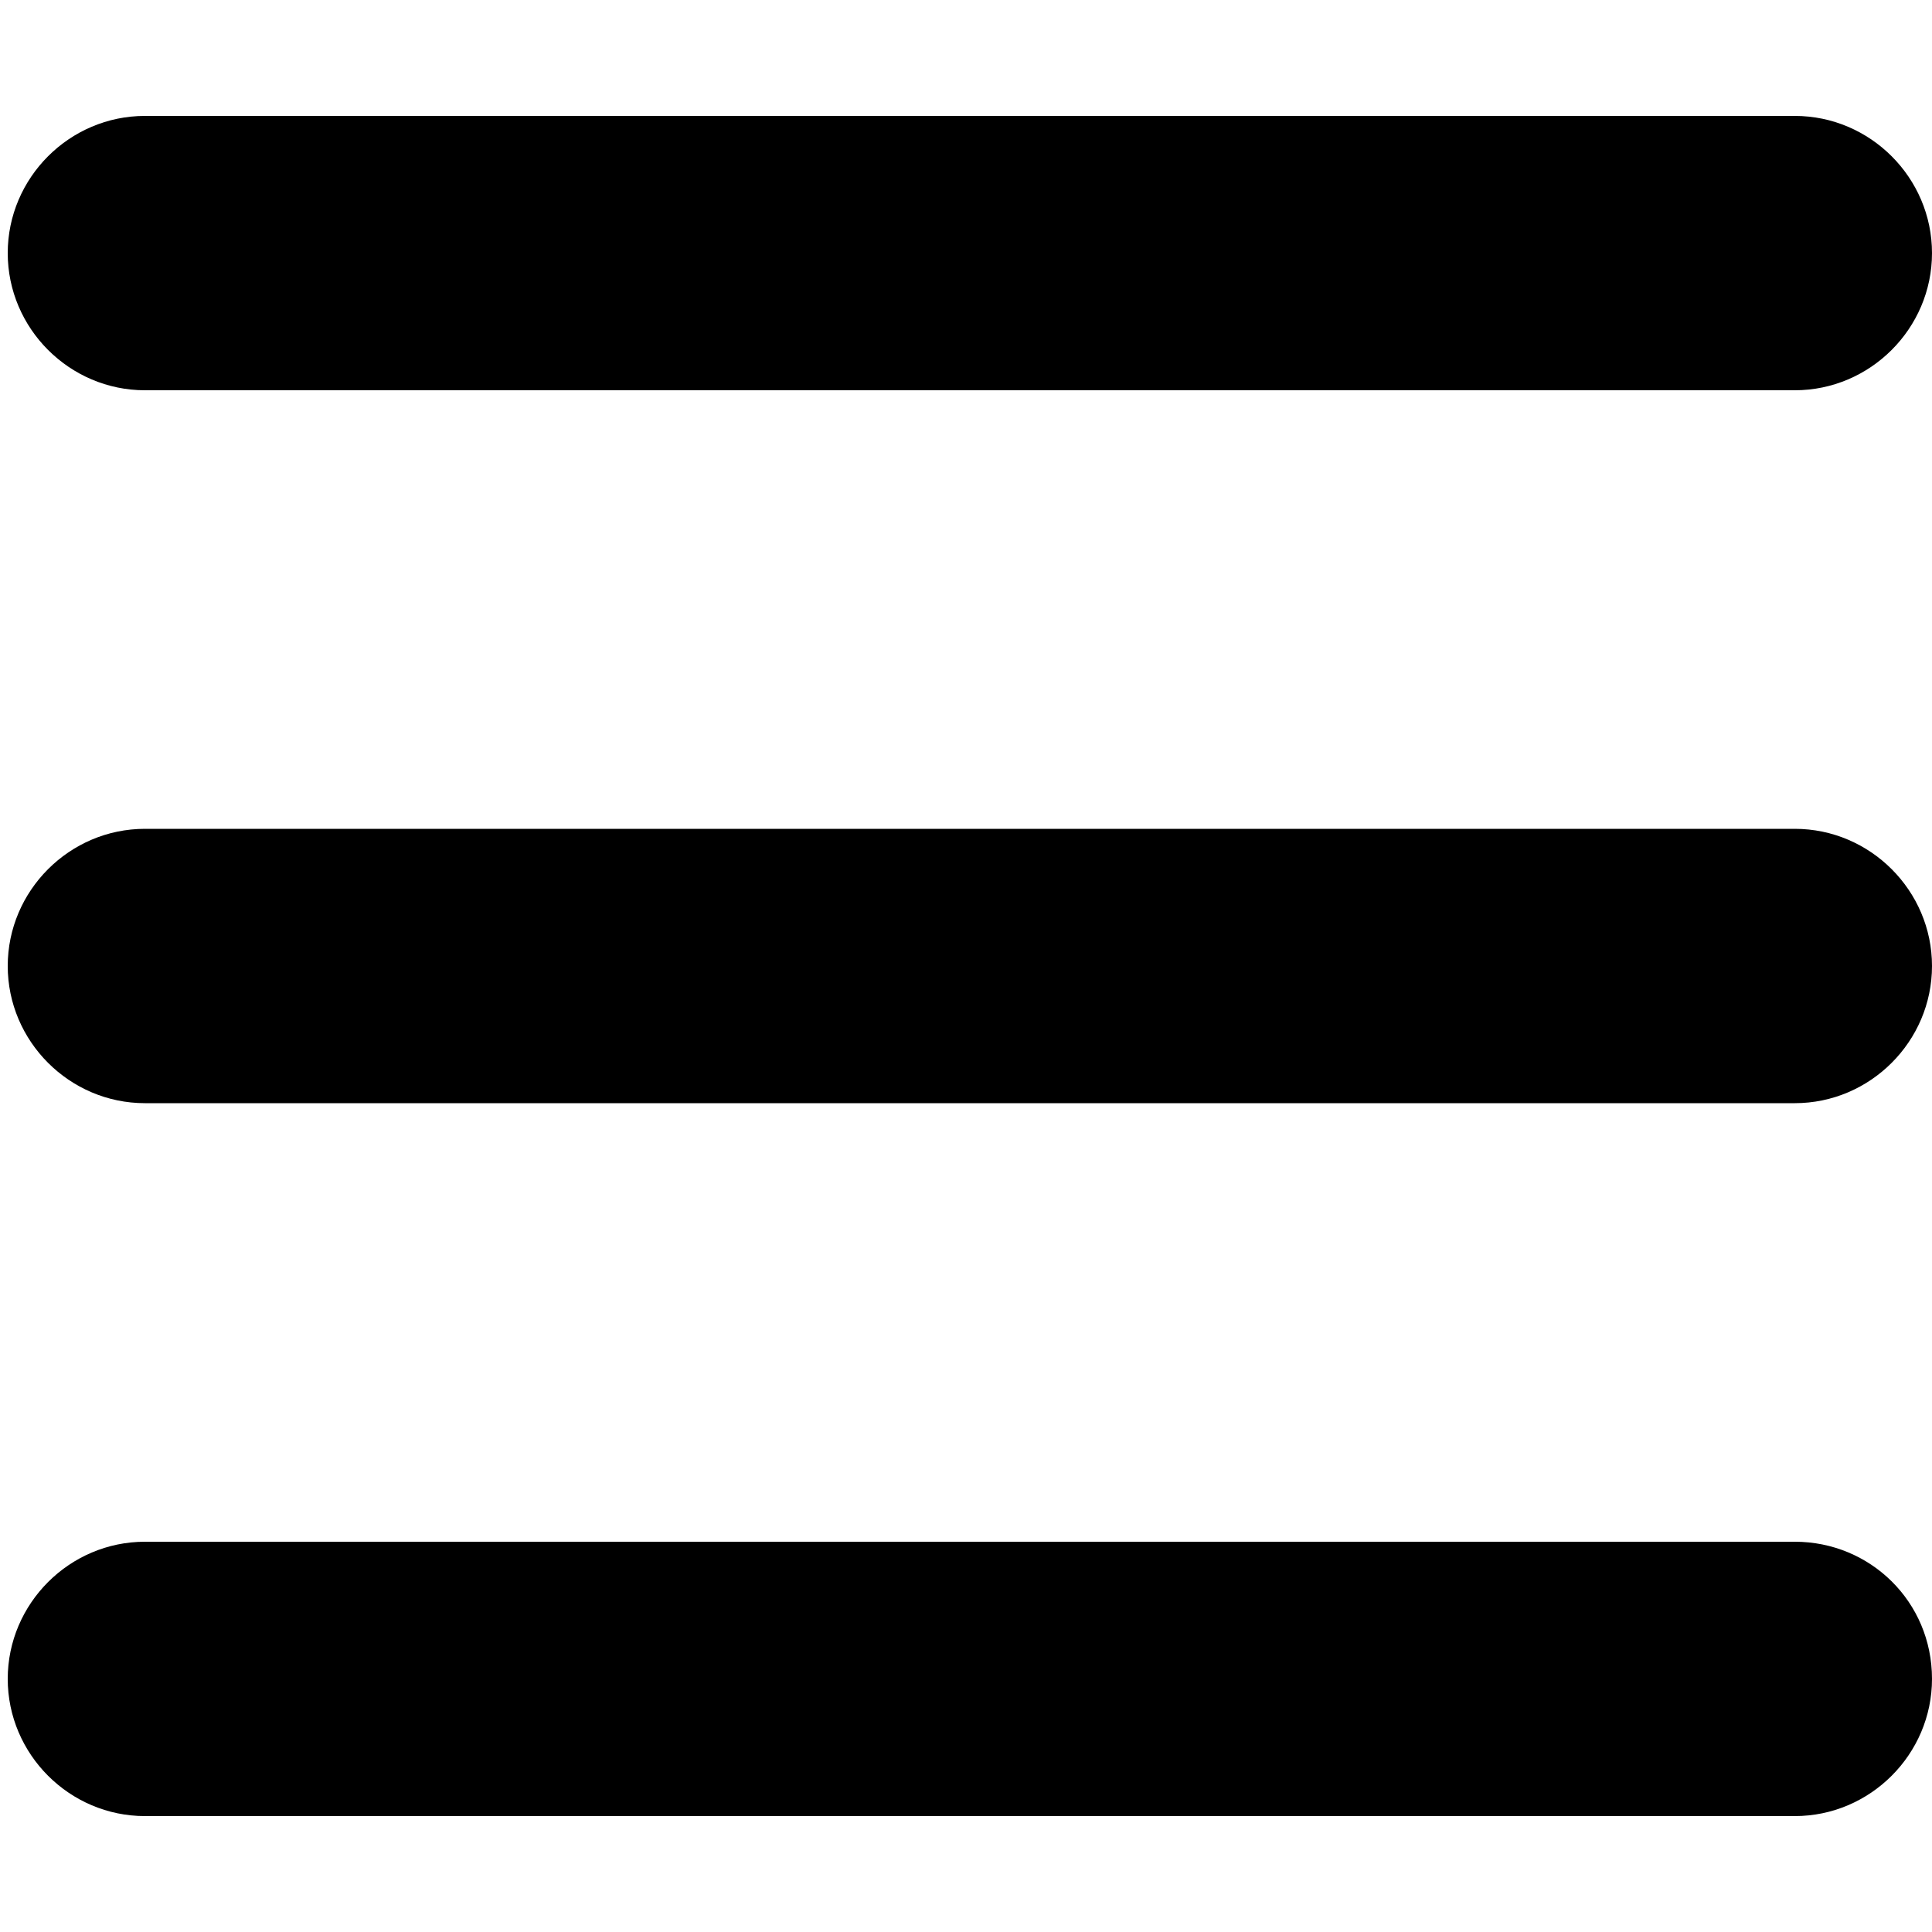
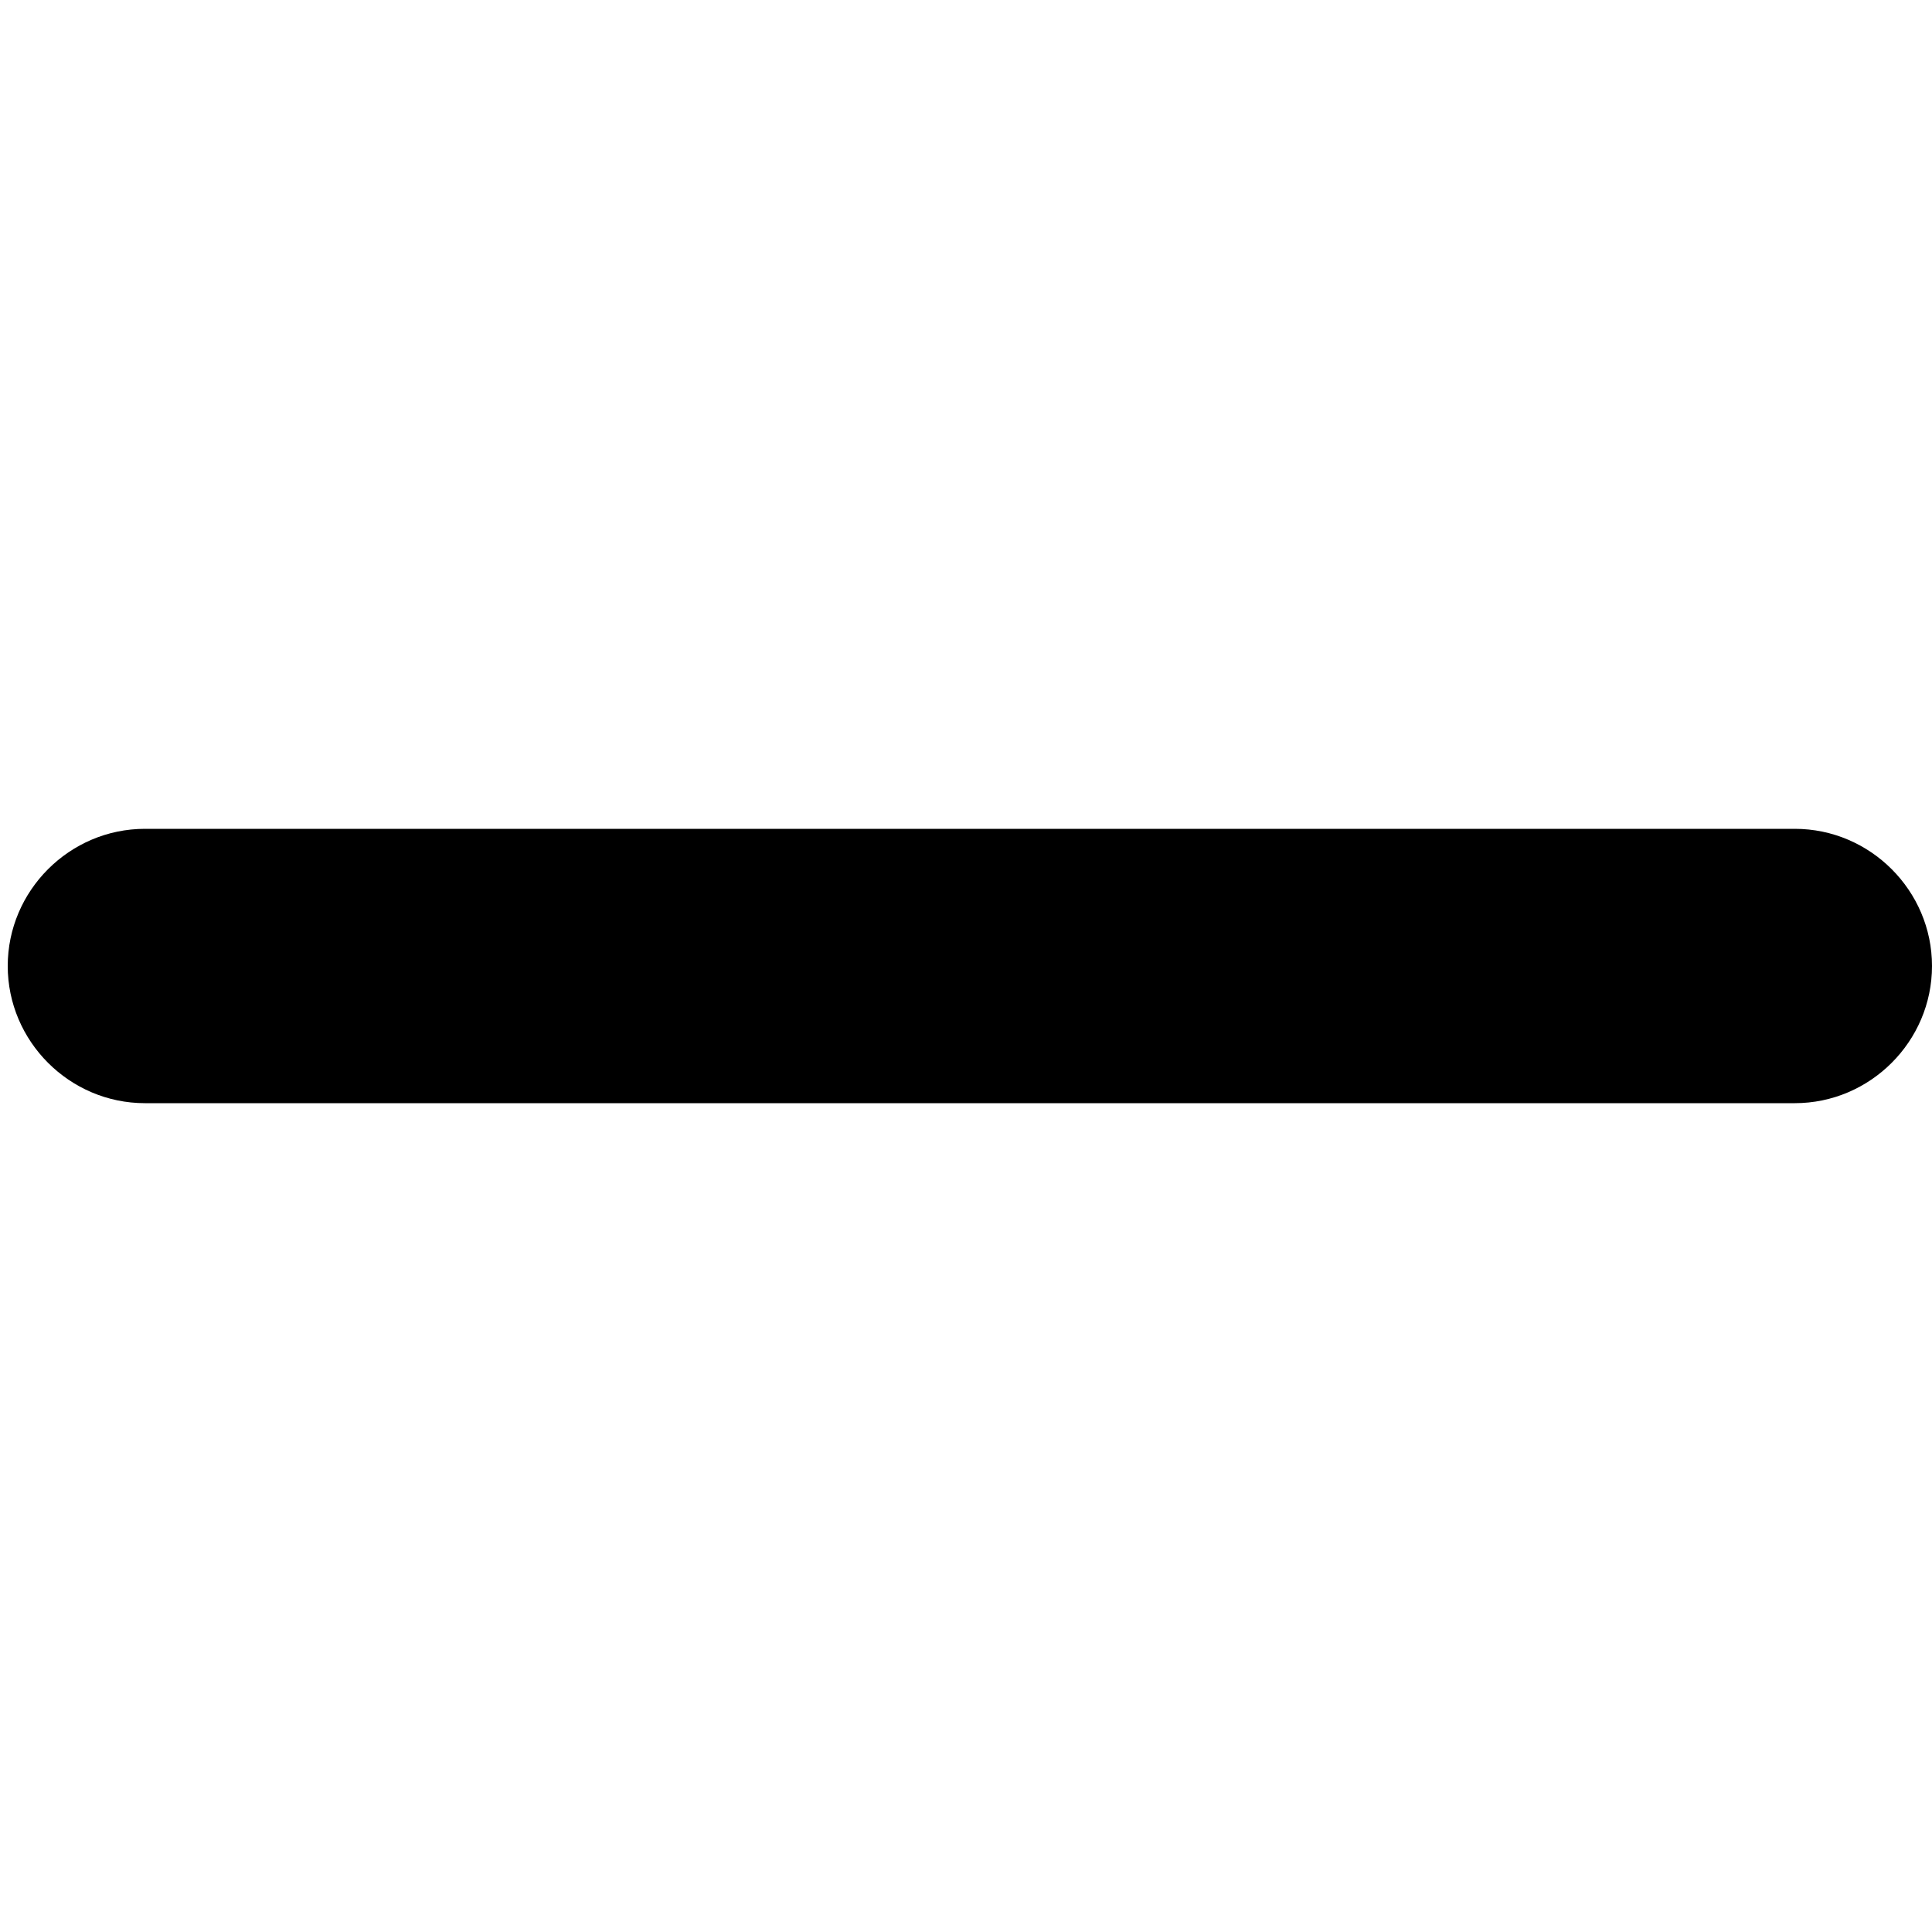
<svg xmlns="http://www.w3.org/2000/svg" version="1.1" id="Layer_1" x="0px" y="0px" viewBox="0 0 100 100" style="enable-background:new 0 0 100 100;" xml:space="preserve">
-   <path d="M92.9,6H37h-9H7.5c-3.9,0-7.1,3.2-7.1,7.1s3.2,7.1,7.1,7.1H28h9h55.9c3.9,0,7.1-3.2,7.1-7.1S96.8,6,92.9,6z" />
  <path d="M92.9,42.9H37h-9H7.5c-3.9,0-7.1,3.2-7.1,7.1s3.2,7.1,7.1,7.1H28h9h55.9c3.9,0,7.1-3.2,7.1-7.1S96.8,42.9,92.9,42.9z" />
-   <path d="M92.9,79.8H37h-9H7.5c-3.9,0-7.1,3.2-7.1,7.1S3.6,94,7.5,94H28h9h55.9c3.9,0,7.1-3.2,7.1-7.1C100,82.9,96.8,79.8,92.9,79.8z  " />
</svg>